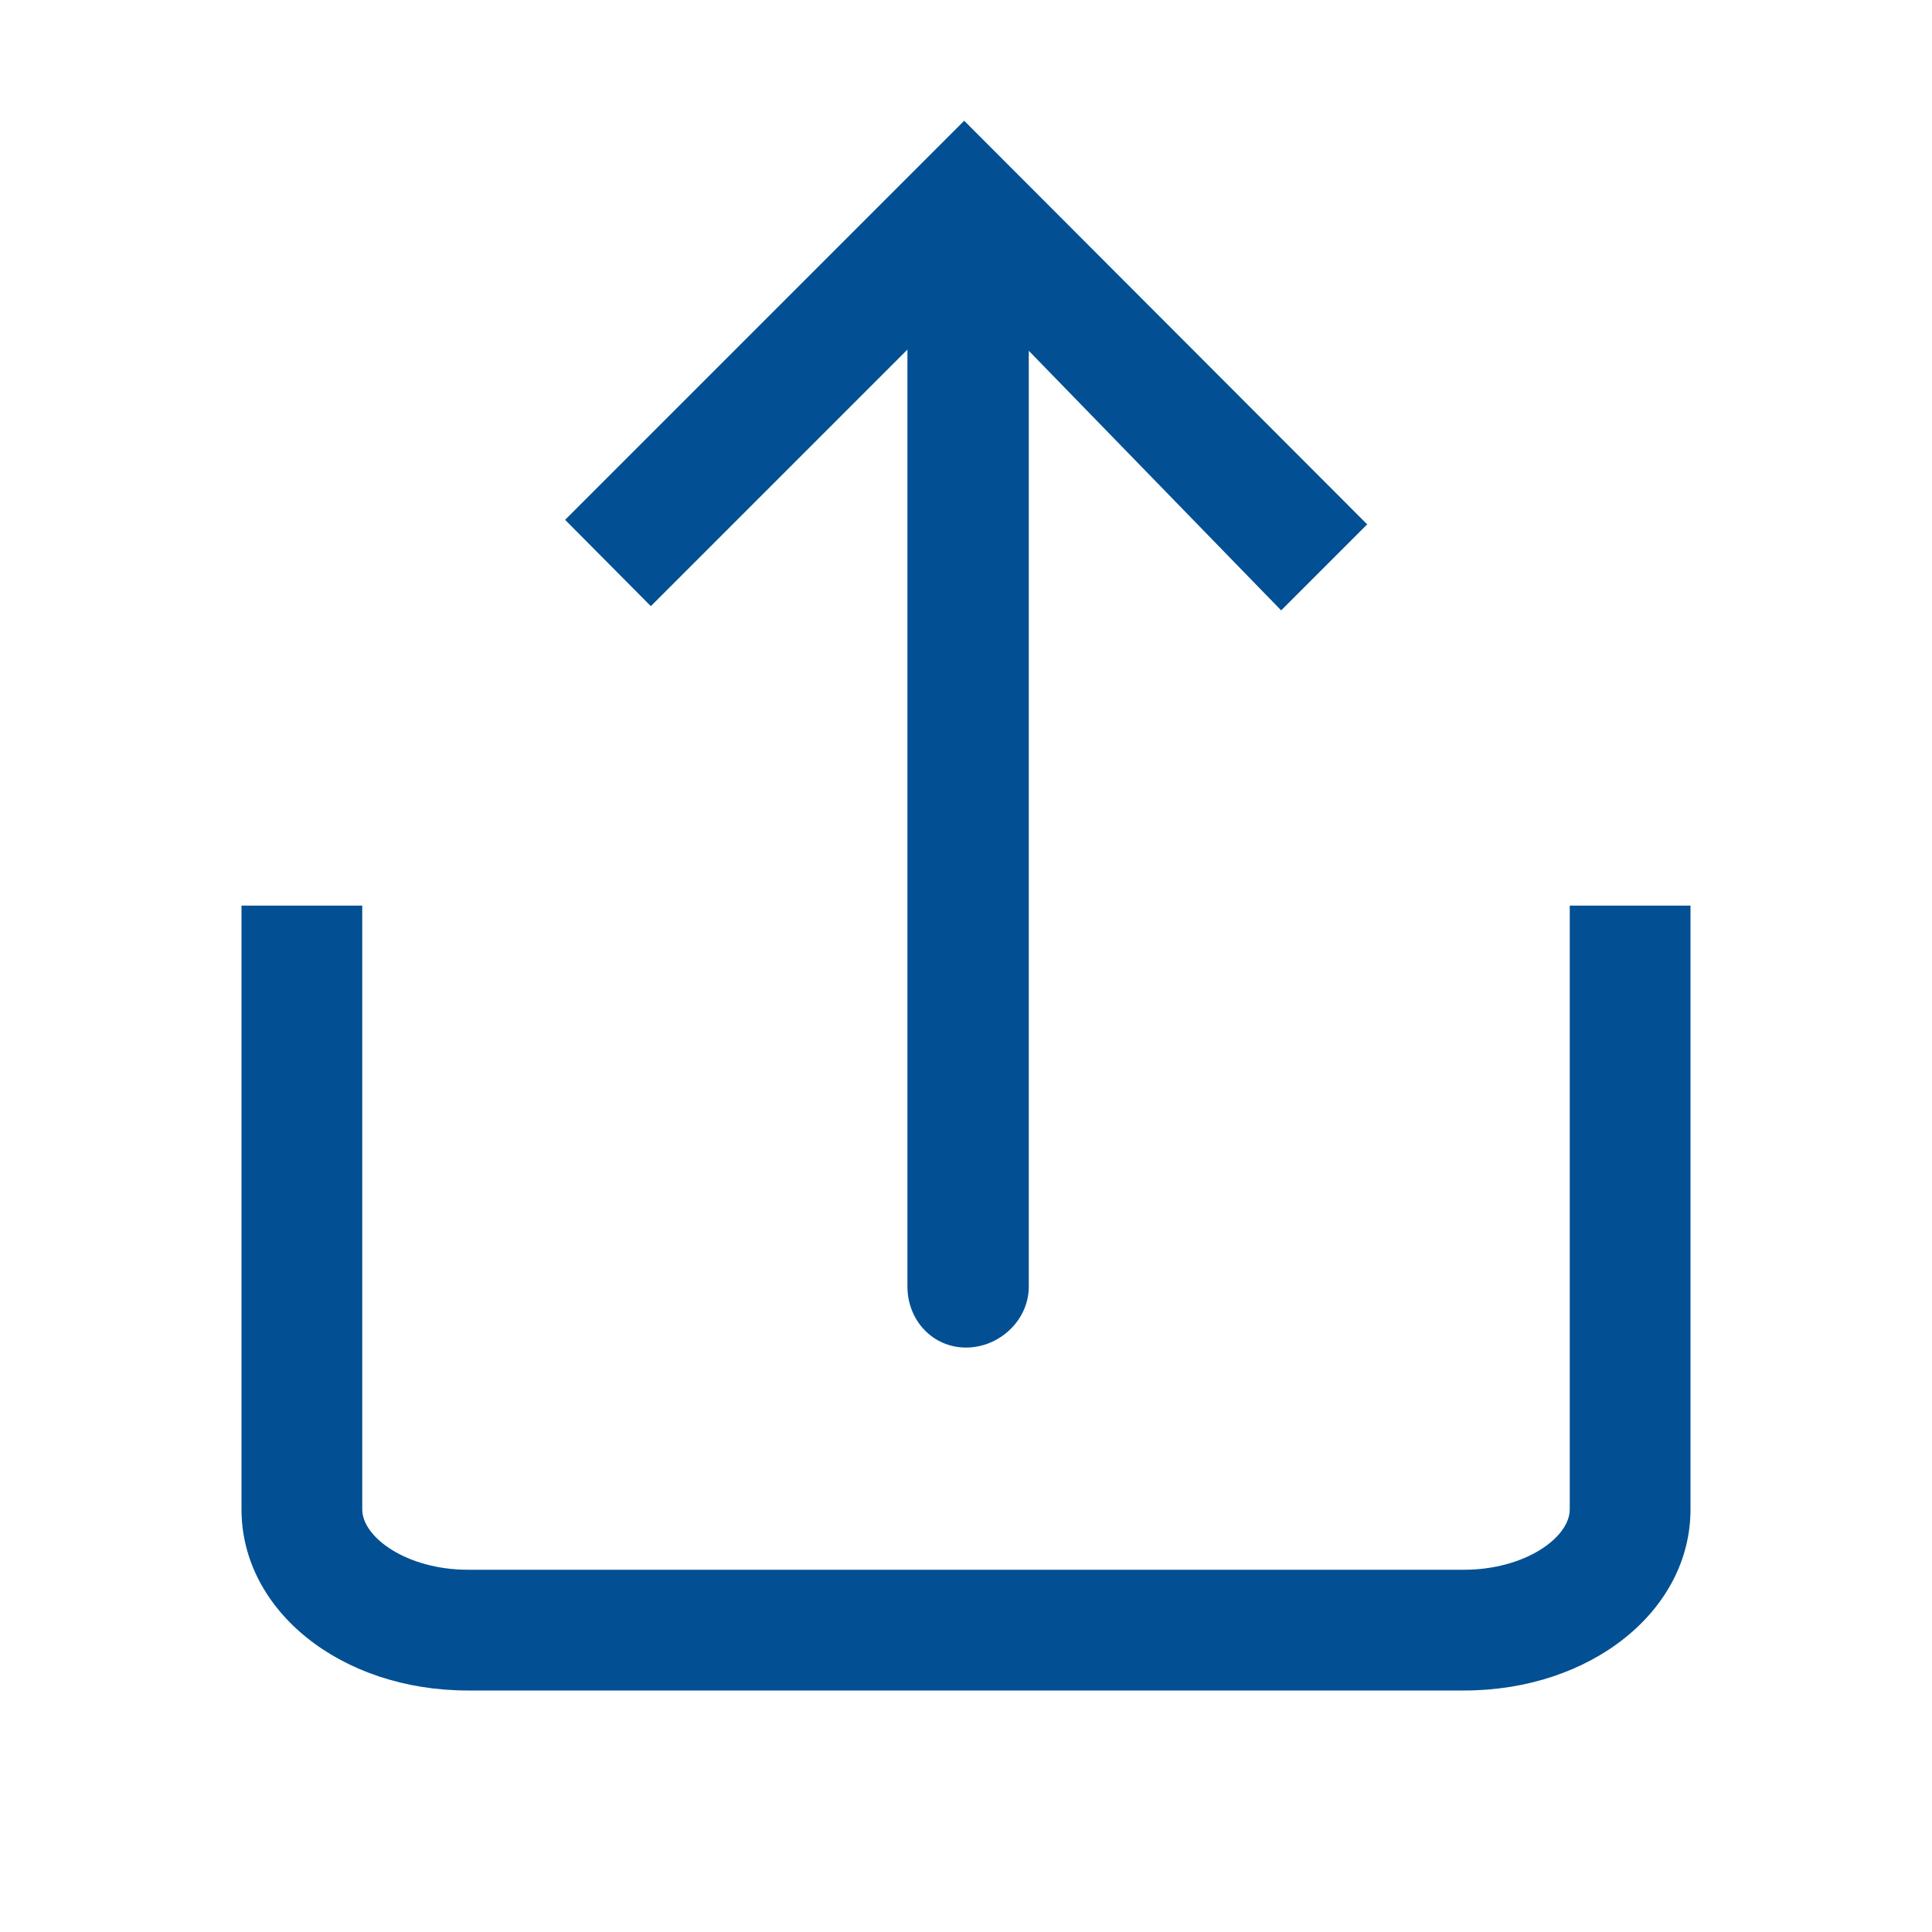
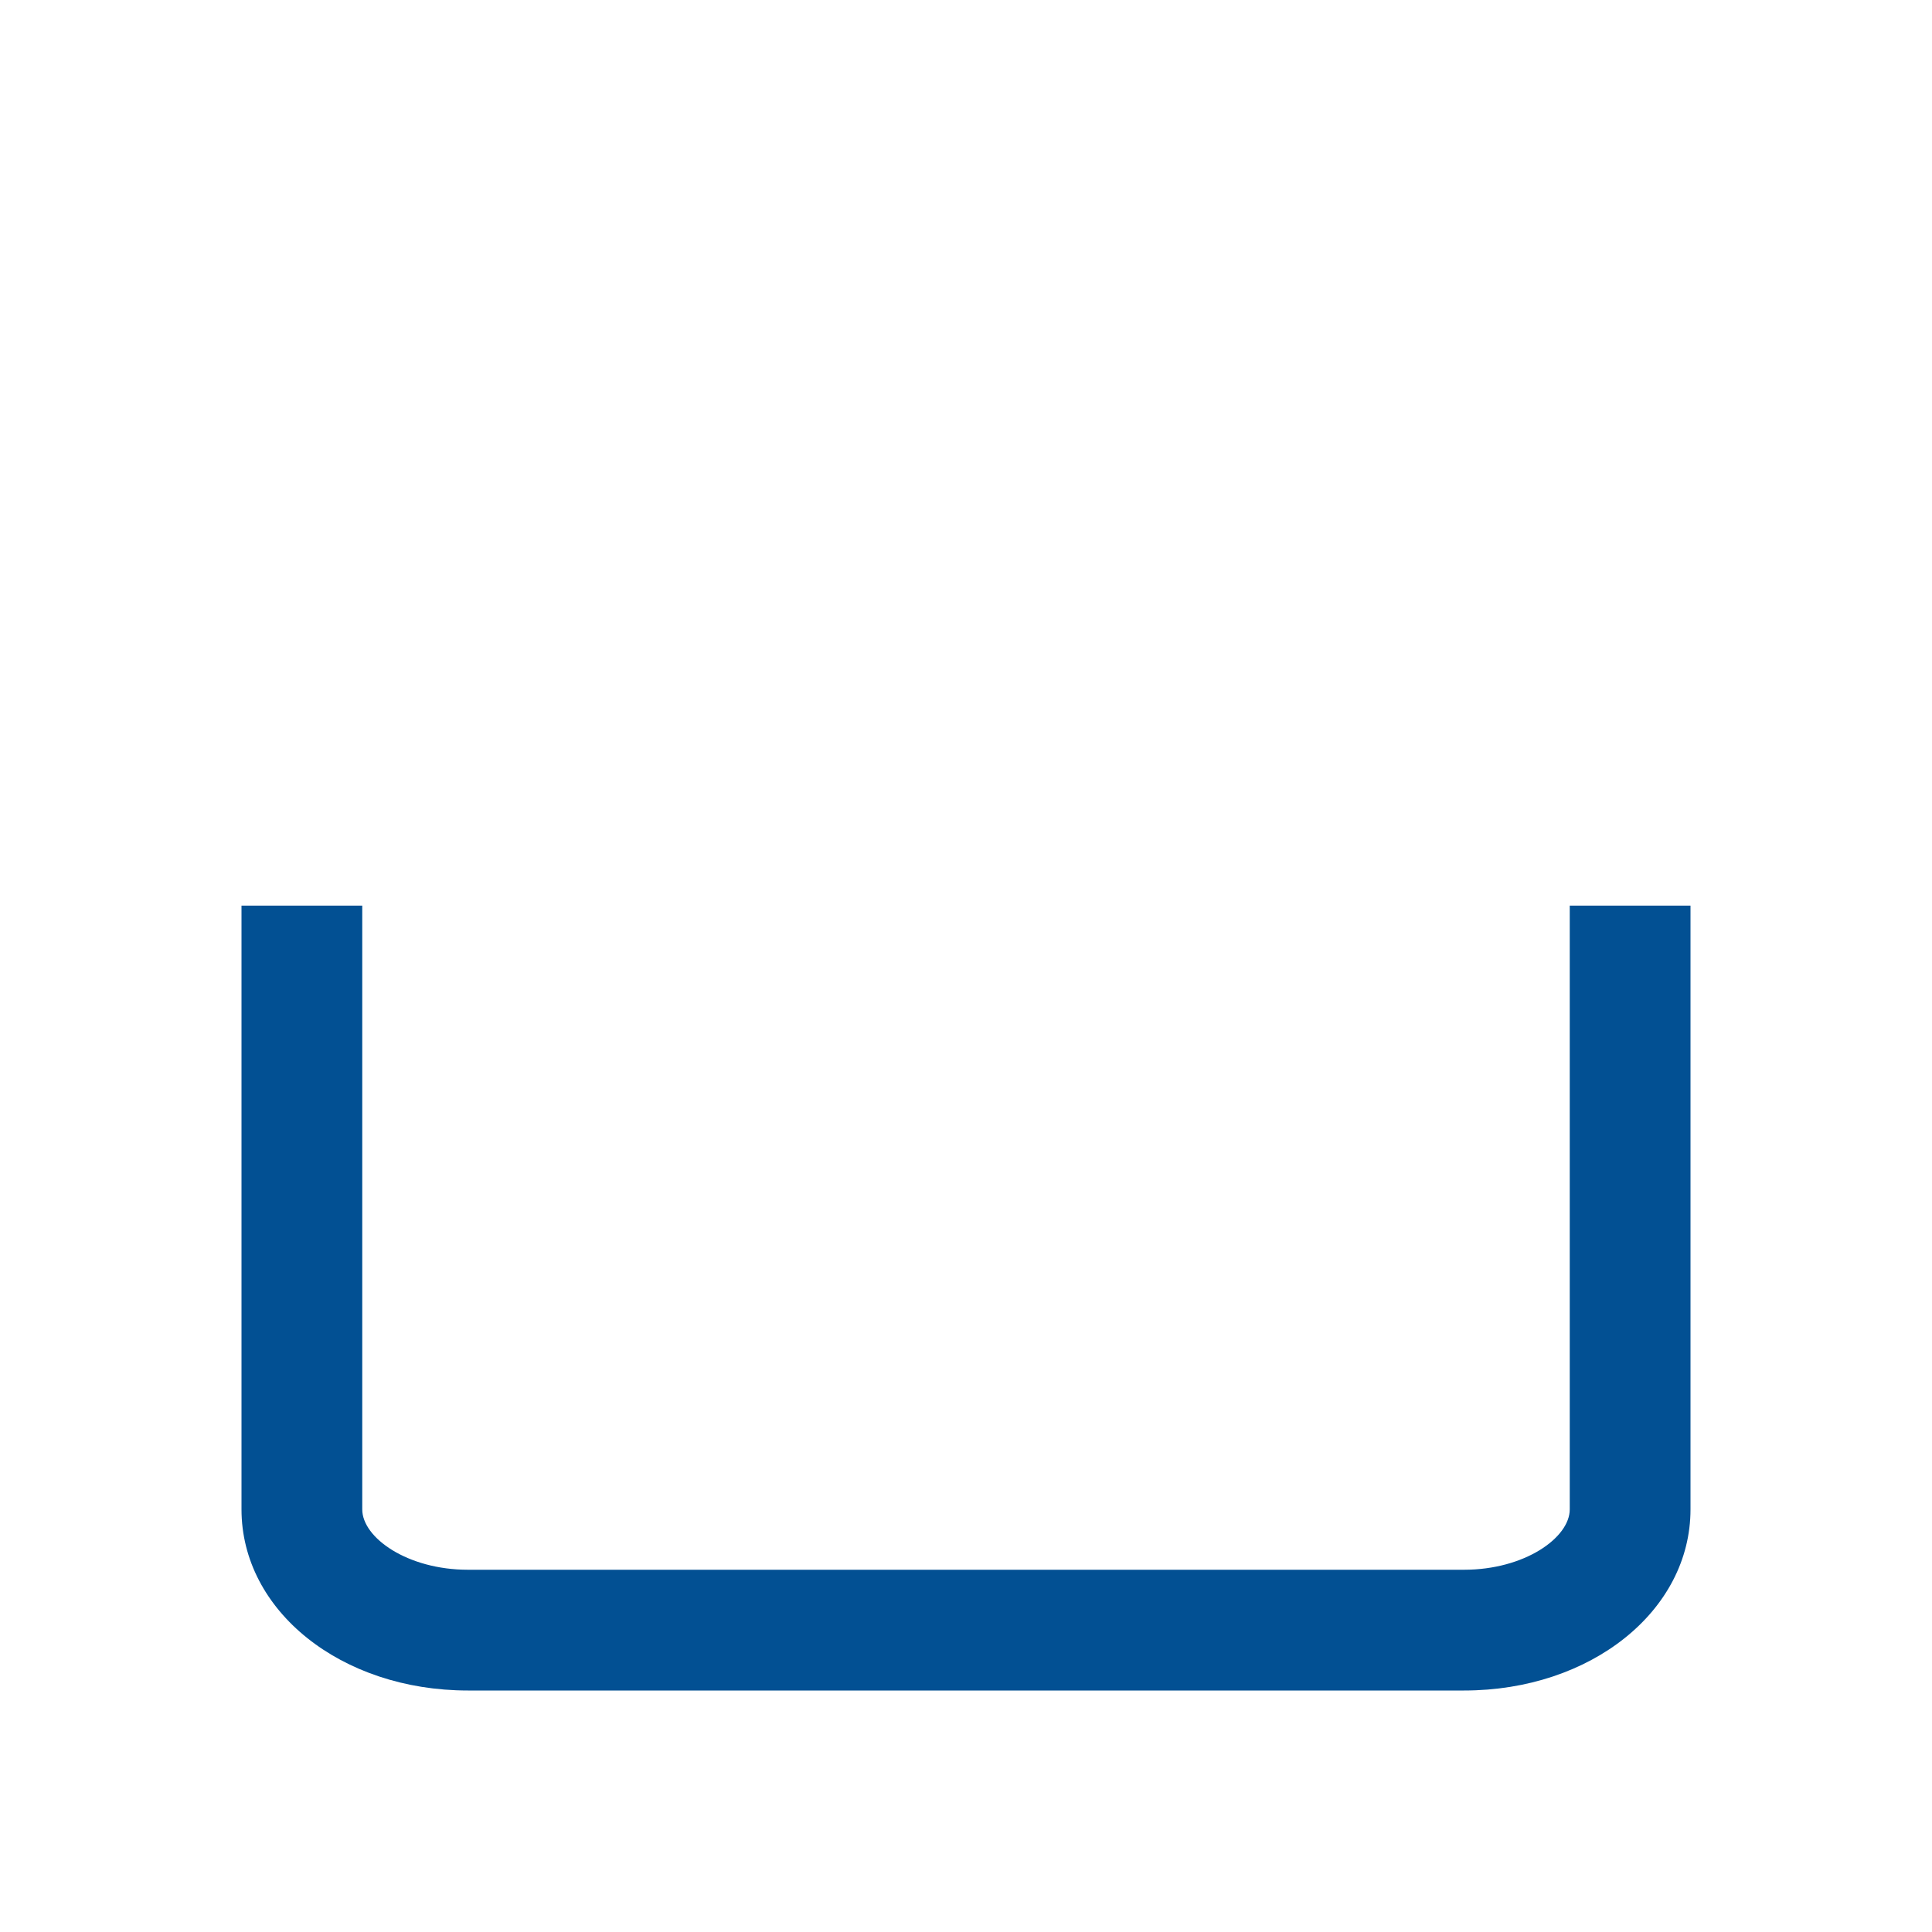
<svg xmlns="http://www.w3.org/2000/svg" id="Nach_Bedarf" viewBox="0 0 32 32">
  <defs>
    <style>.cls-1{fill:#025093;}</style>
  </defs>
  <g id="upload">
-     <path class="cls-1" d="M22.65,8.68l-1.43,1.43-4.18-4.3v15.5c0,.56-.49,1.01-1.04,1.01s-.97-.45-.97-1.01V5.79l-4.25,4.25-1.42-1.43L15.97,2l6.67,6.68Z" />
    <path class="cls-1" d="M26,15v10c0,.47-.75,1-1.75,1H7.75c-1,0-1.75-.53-1.75-1V15h-2v10c0,1.68,1.65,3,3.75,3H24.25c2.1,0,3.75-1.32,3.75-3V15h-2Z" />
  </g>
</svg>